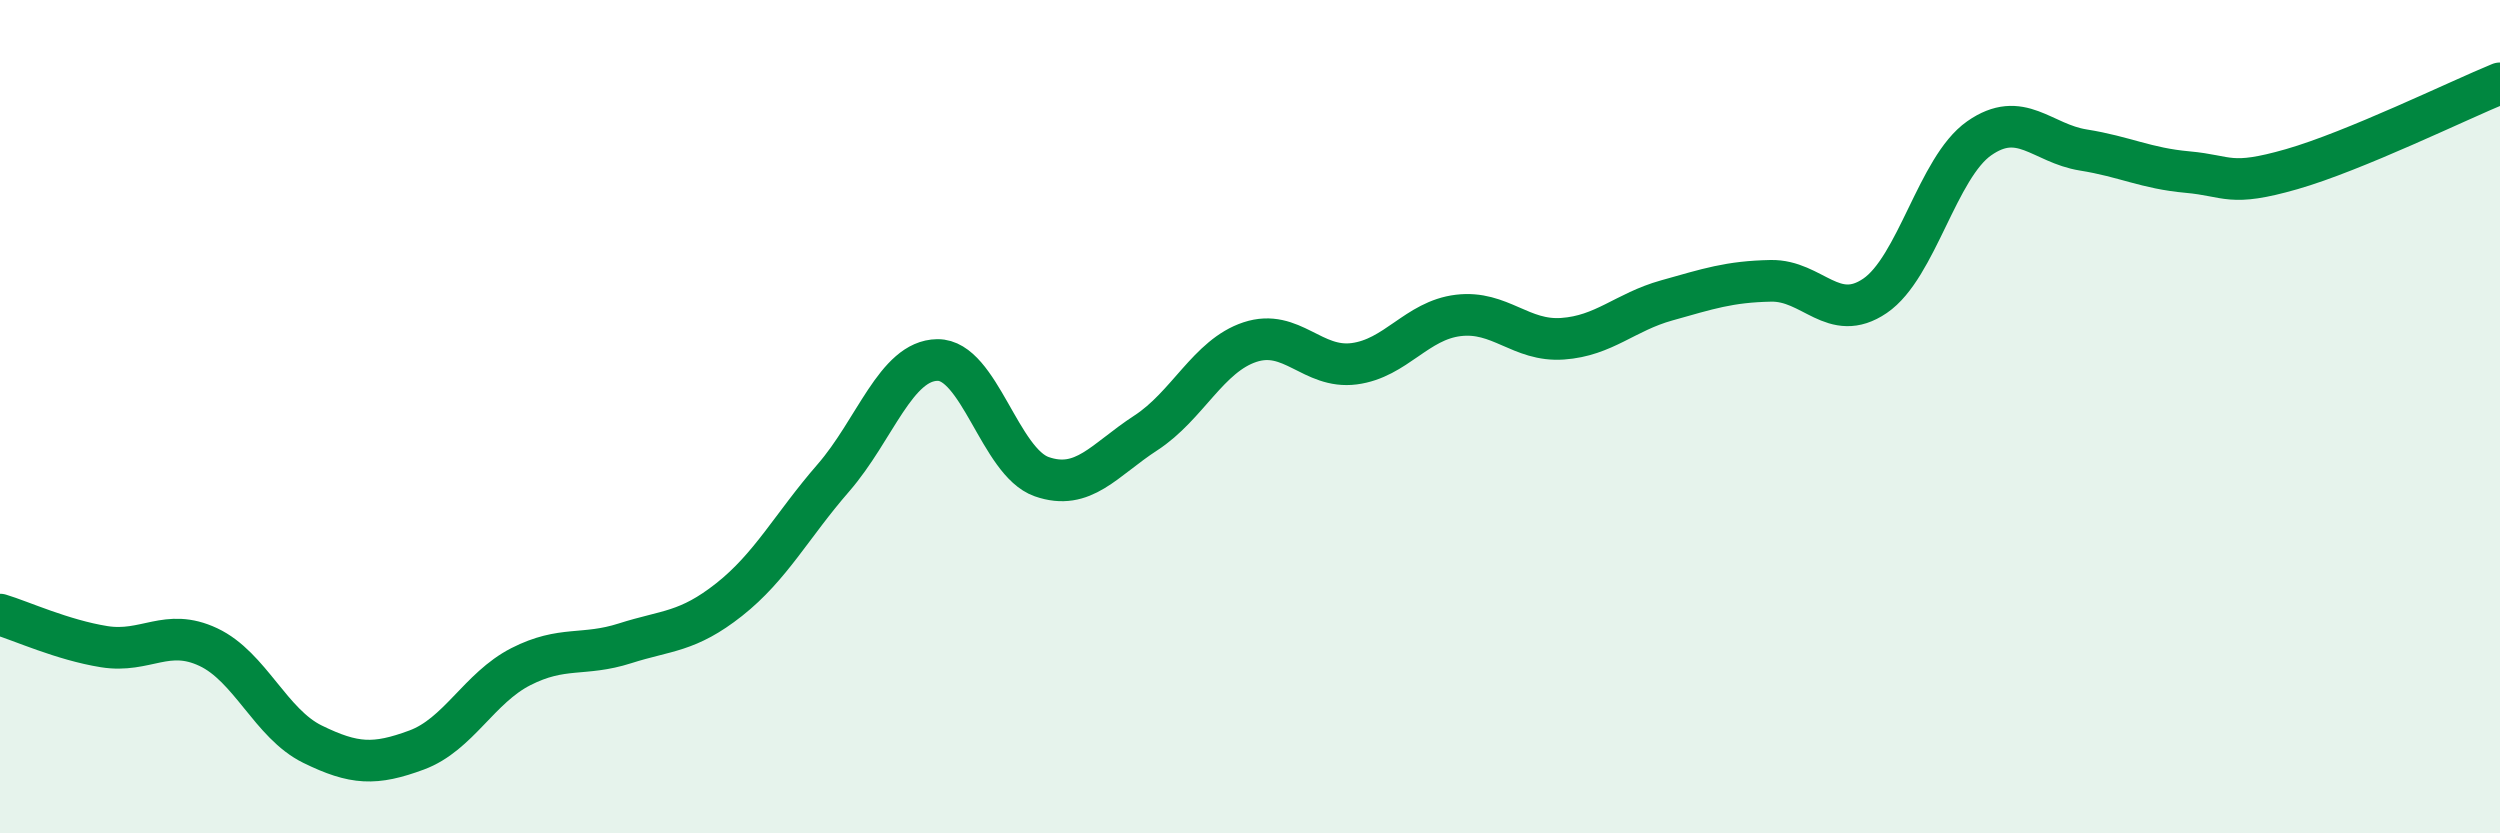
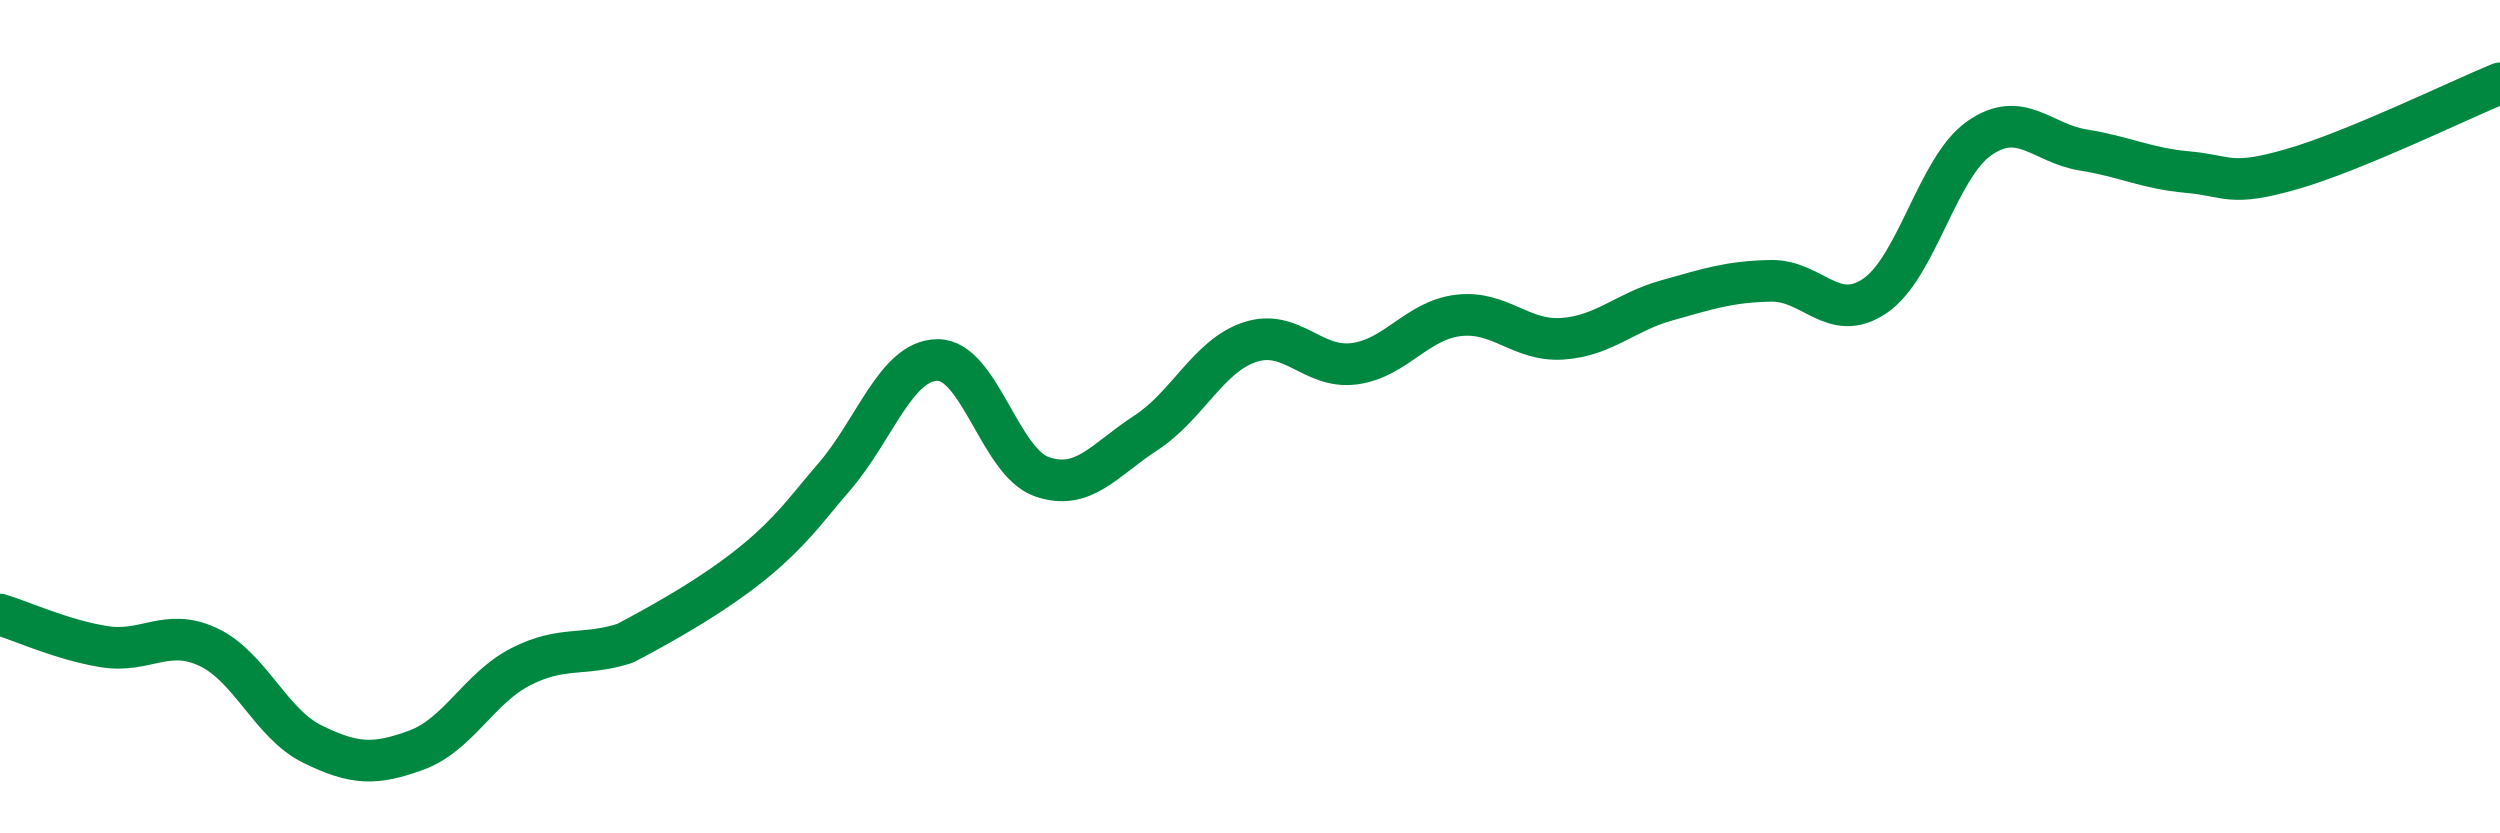
<svg xmlns="http://www.w3.org/2000/svg" width="60" height="20" viewBox="0 0 60 20">
-   <path d="M 0,14.75 C 0.5,14.9 1.5,15.36 2.5,15.52 C 3.5,15.68 4,15.06 5,15.53 C 6,16 6.5,17.37 7.5,17.86 C 8.5,18.35 9,18.37 10,18 C 11,17.63 11.5,16.51 12.5,16 C 13.5,15.49 14,15.76 15,15.44 C 16,15.12 16.5,15.18 17.5,14.39 C 18.5,13.6 19,12.62 20,11.47 C 21,10.32 21.5,8.65 22.5,8.64 C 23.5,8.63 24,11.09 25,11.44 C 26,11.79 26.5,11.04 27.5,10.39 C 28.5,9.74 29,8.54 30,8.21 C 31,7.88 31.5,8.86 32.5,8.73 C 33.5,8.6 34,7.69 35,7.57 C 36,7.45 36.5,8.2 37.5,8.13 C 38.5,8.06 39,7.49 40,7.21 C 41,6.93 41.5,6.76 42.5,6.74 C 43.5,6.72 44,7.78 45,7.1 C 46,6.42 46.5,4.02 47.5,3.32 C 48.5,2.62 49,3.44 50,3.6 C 51,3.76 51.5,4.04 52.5,4.13 C 53.5,4.22 53.5,4.49 55,4.06 C 56.5,3.63 59,2.41 60,2L60 20L0 20Z" fill="#008740" opacity="0.1" stroke-linecap="round" stroke-linejoin="round" />
-   <path d="M 0,14.75 C 0.5,14.9 1.5,15.36 2.5,15.52 C 3.5,15.68 4,15.06 5,15.53 C 6,16 6.5,17.37 7.5,17.86 C 8.5,18.35 9,18.37 10,18 C 11,17.63 11.5,16.51 12.5,16 C 13.5,15.49 14,15.76 15,15.44 C 16,15.12 16.5,15.18 17.5,14.39 C 18.5,13.6 19,12.62 20,11.47 C 21,10.32 21.5,8.65 22.5,8.64 C 23.5,8.63 24,11.09 25,11.44 C 26,11.79 26.5,11.04 27.5,10.39 C 28.5,9.74 29,8.54 30,8.21 C 31,7.88 31.5,8.86 32.5,8.73 C 33.5,8.6 34,7.69 35,7.57 C 36,7.45 36.5,8.2 37.5,8.13 C 38.5,8.06 39,7.49 40,7.21 C 41,6.93 41.5,6.76 42.5,6.74 C 43.5,6.72 44,7.78 45,7.1 C 46,6.42 46.5,4.02 47.5,3.32 C 48.5,2.62 49,3.44 50,3.6 C 51,3.76 51.5,4.04 52.5,4.13 C 53.5,4.22 53.5,4.49 55,4.06 C 56.5,3.63 59,2.41 60,2" stroke="#008740" stroke-width="1" fill="none" stroke-linecap="round" stroke-linejoin="round" />
+   <path d="M 0,14.75 C 0.5,14.9 1.5,15.36 2.5,15.52 C 3.5,15.68 4,15.06 5,15.53 C 6,16 6.5,17.37 7.5,17.86 C 8.5,18.35 9,18.37 10,18 C 11,17.63 11.5,16.51 12.5,16 C 13.5,15.49 14,15.76 15,15.44 C 18.5,13.6 19,12.62 20,11.47 C 21,10.32 21.5,8.65 22.5,8.64 C 23.5,8.63 24,11.09 25,11.44 C 26,11.79 26.5,11.04 27.5,10.39 C 28.5,9.74 29,8.54 30,8.21 C 31,7.88 31.5,8.86 32.5,8.73 C 33.5,8.6 34,7.69 35,7.57 C 36,7.45 36.5,8.2 37.5,8.13 C 38.5,8.06 39,7.49 40,7.21 C 41,6.93 41.5,6.76 42.5,6.74 C 43.5,6.72 44,7.78 45,7.1 C 46,6.42 46.5,4.02 47.5,3.32 C 48.5,2.62 49,3.44 50,3.6 C 51,3.76 51.5,4.04 52.5,4.13 C 53.5,4.22 53.5,4.49 55,4.06 C 56.5,3.63 59,2.41 60,2" stroke="#008740" stroke-width="1" fill="none" stroke-linecap="round" stroke-linejoin="round" />
</svg>